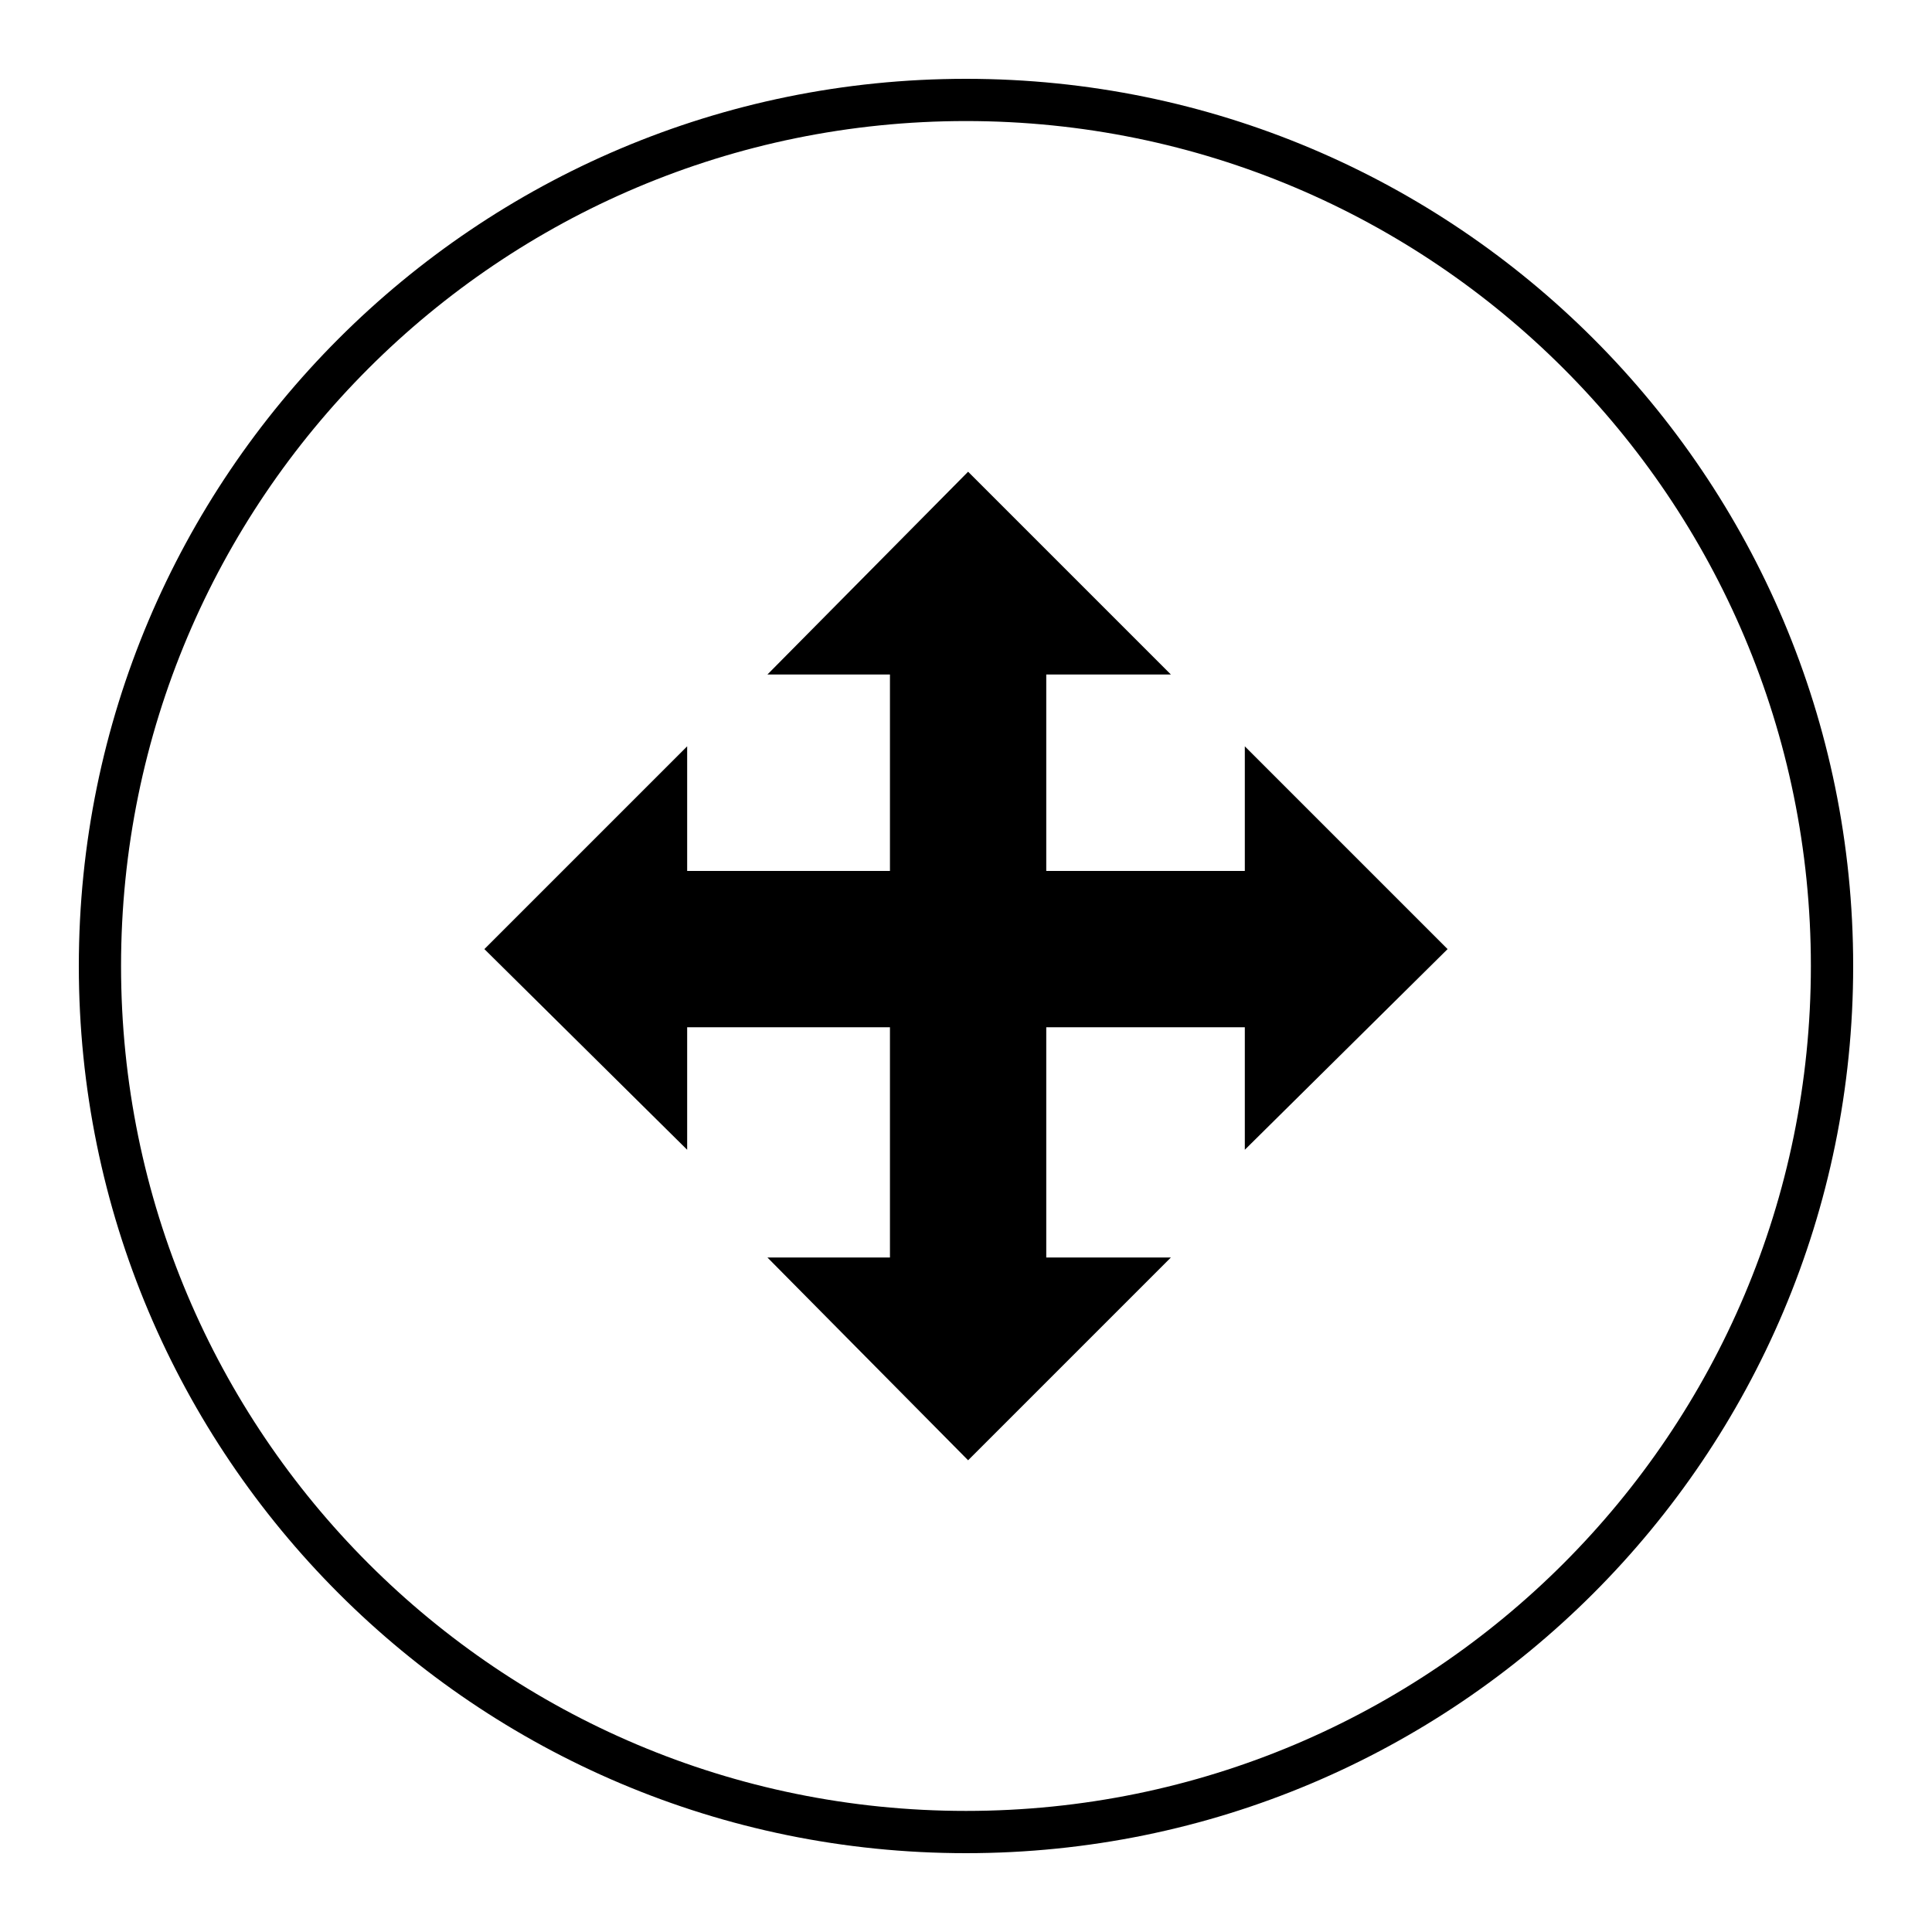
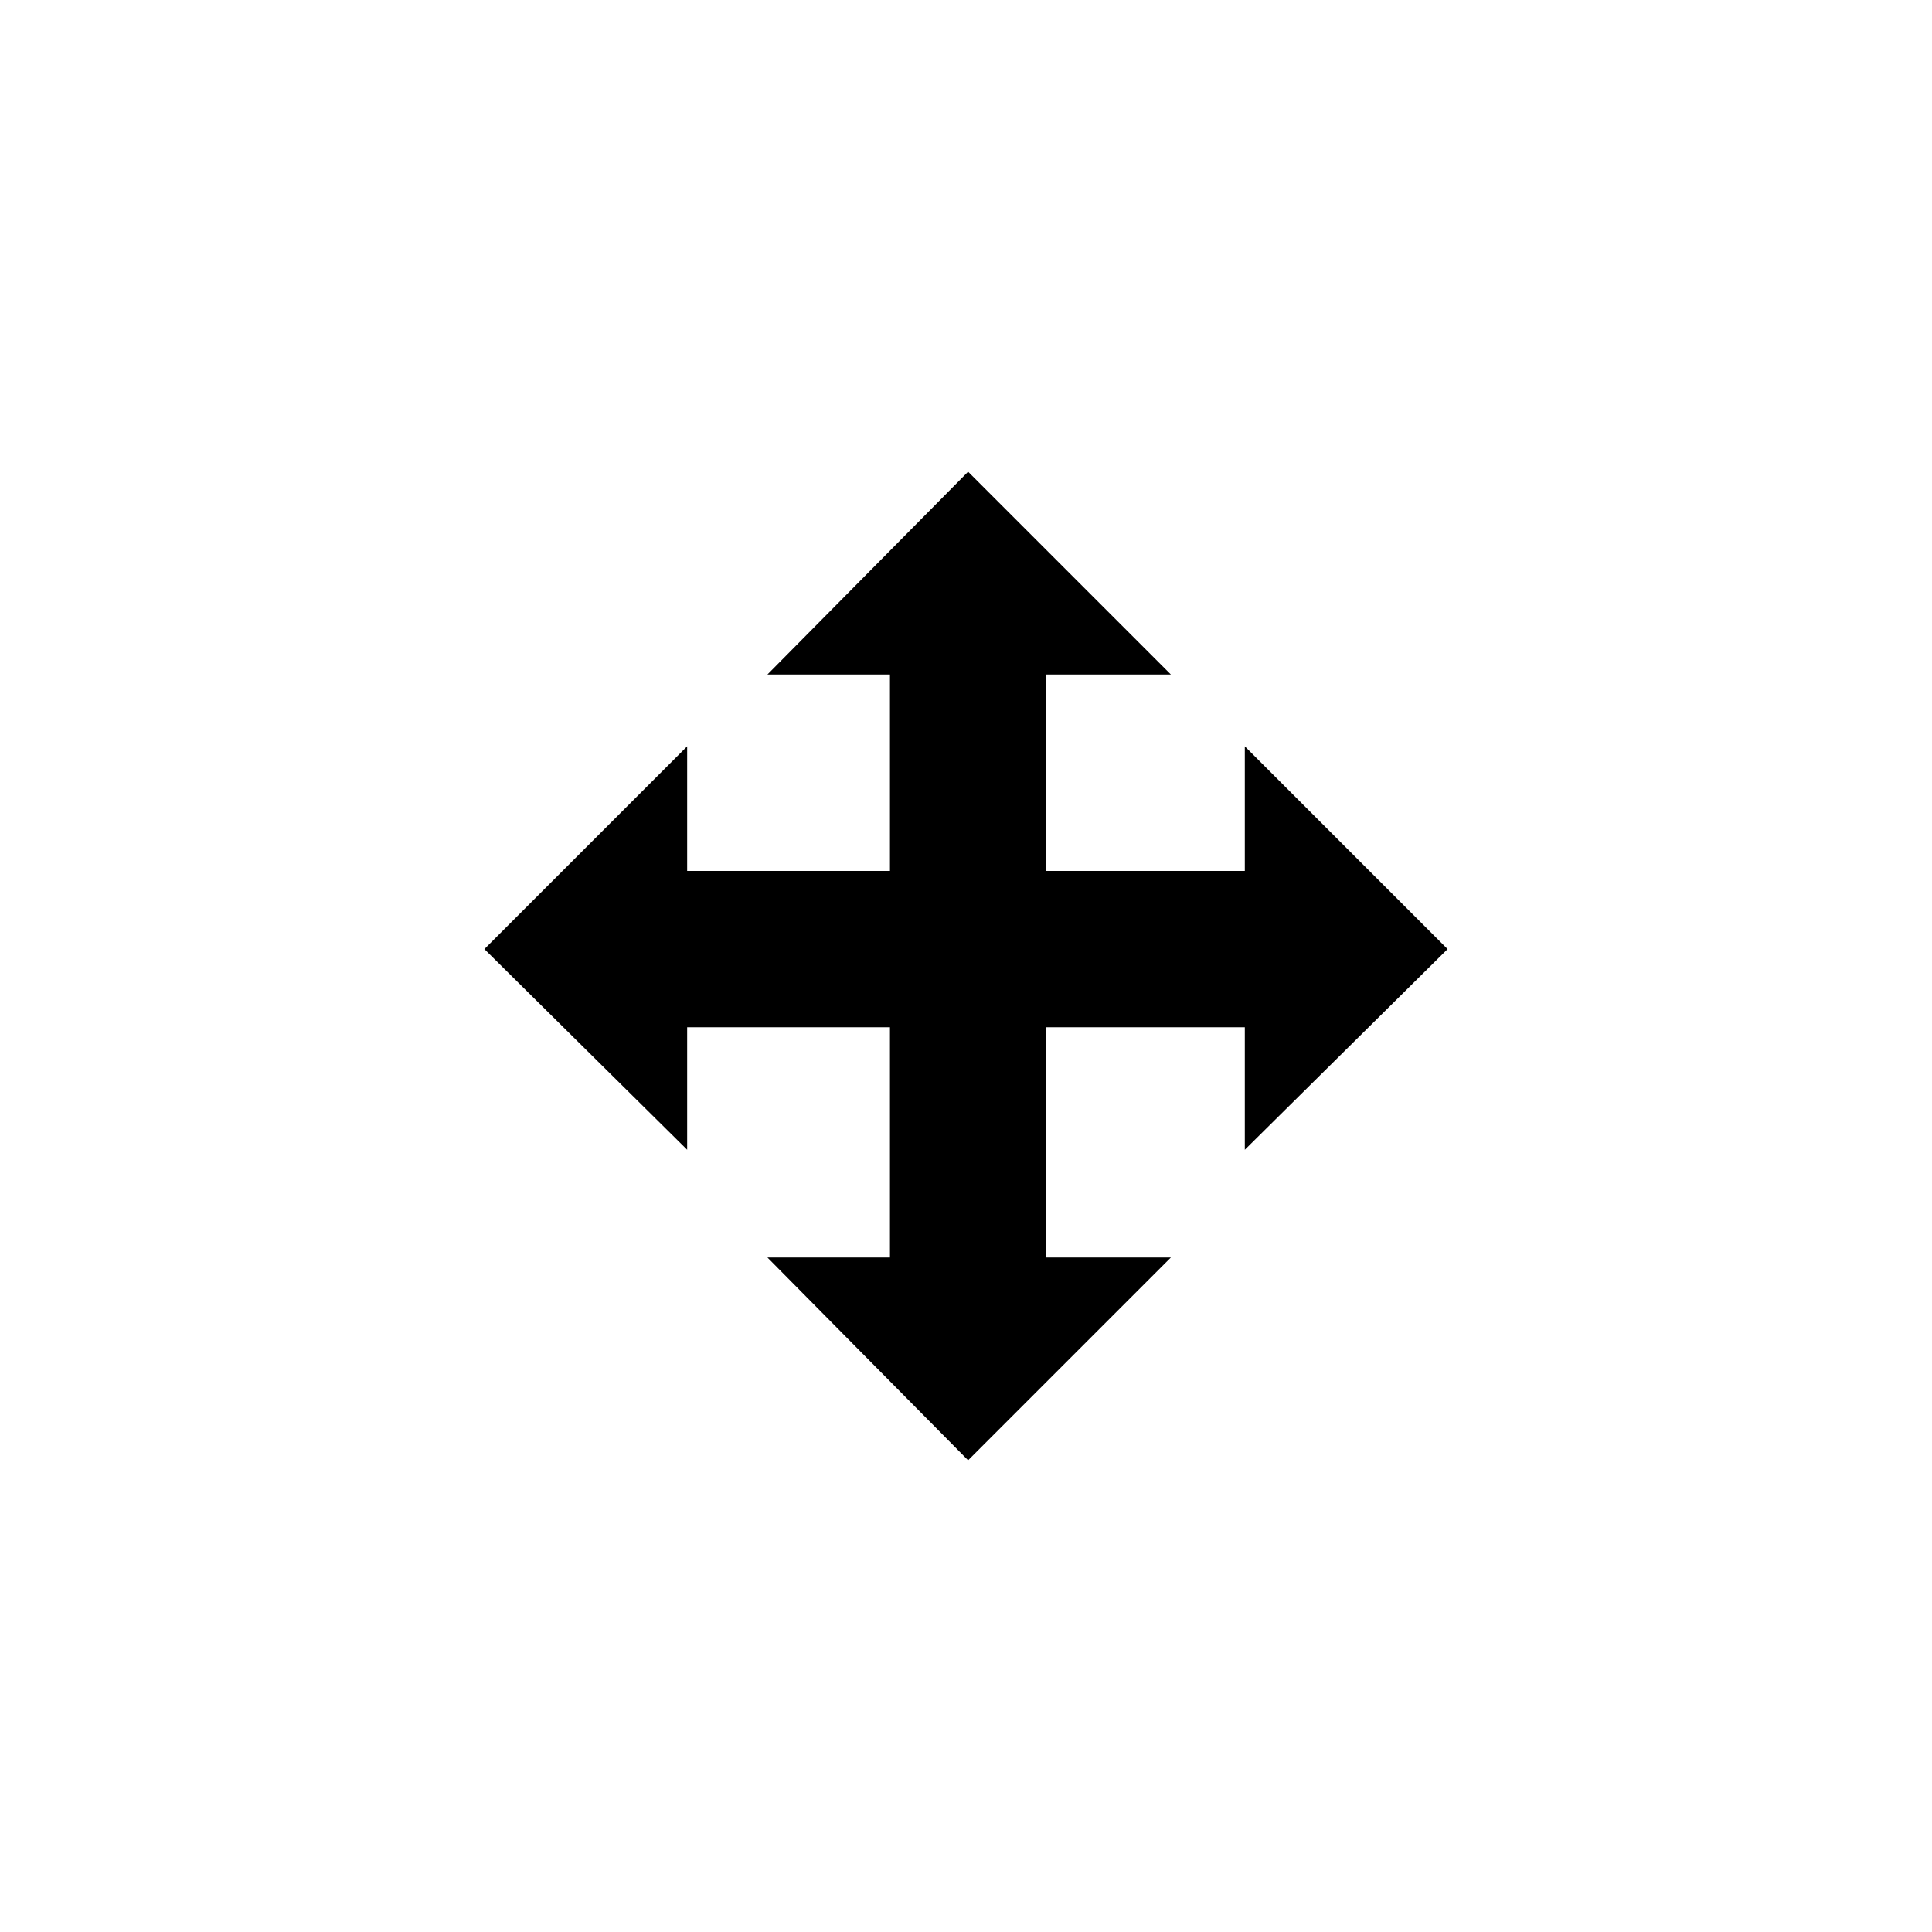
<svg xmlns="http://www.w3.org/2000/svg" fill="#000000" width="800px" height="800px" version="1.1" viewBox="144 144 512 512">
  <g>
    <path d="m473.89 374.81h-52.621v-52.062h33.027l-53.738-53.738-53.18 53.738h32.469v52.062h-53.742v-33.027l-53.738 53.738 53.738 53.18v-32.469h53.742v61.02h-32.469l53.18 53.738 53.738-53.738h-33.027v-61.02h52.621v32.469l53.738-53.18-53.738-53.738z" fill-rule="evenodd" />
-     <path d="m400 635.11c-129.87 0-235.11-105.24-235.11-235.11s105.24-235.11 235.11-235.11 235.11 105.24 235.11 235.11c0 129.88-105.24 235.11-235.11 235.11zm0-459.03c-123.71 0-223.92 100.2-223.92 223.92s100.2 223.91 223.91 223.91c123.71 0 223.91-100.2 223.91-223.91 0.004-123.71-100.2-223.92-223.91-223.92z" />
  </g>
</svg>